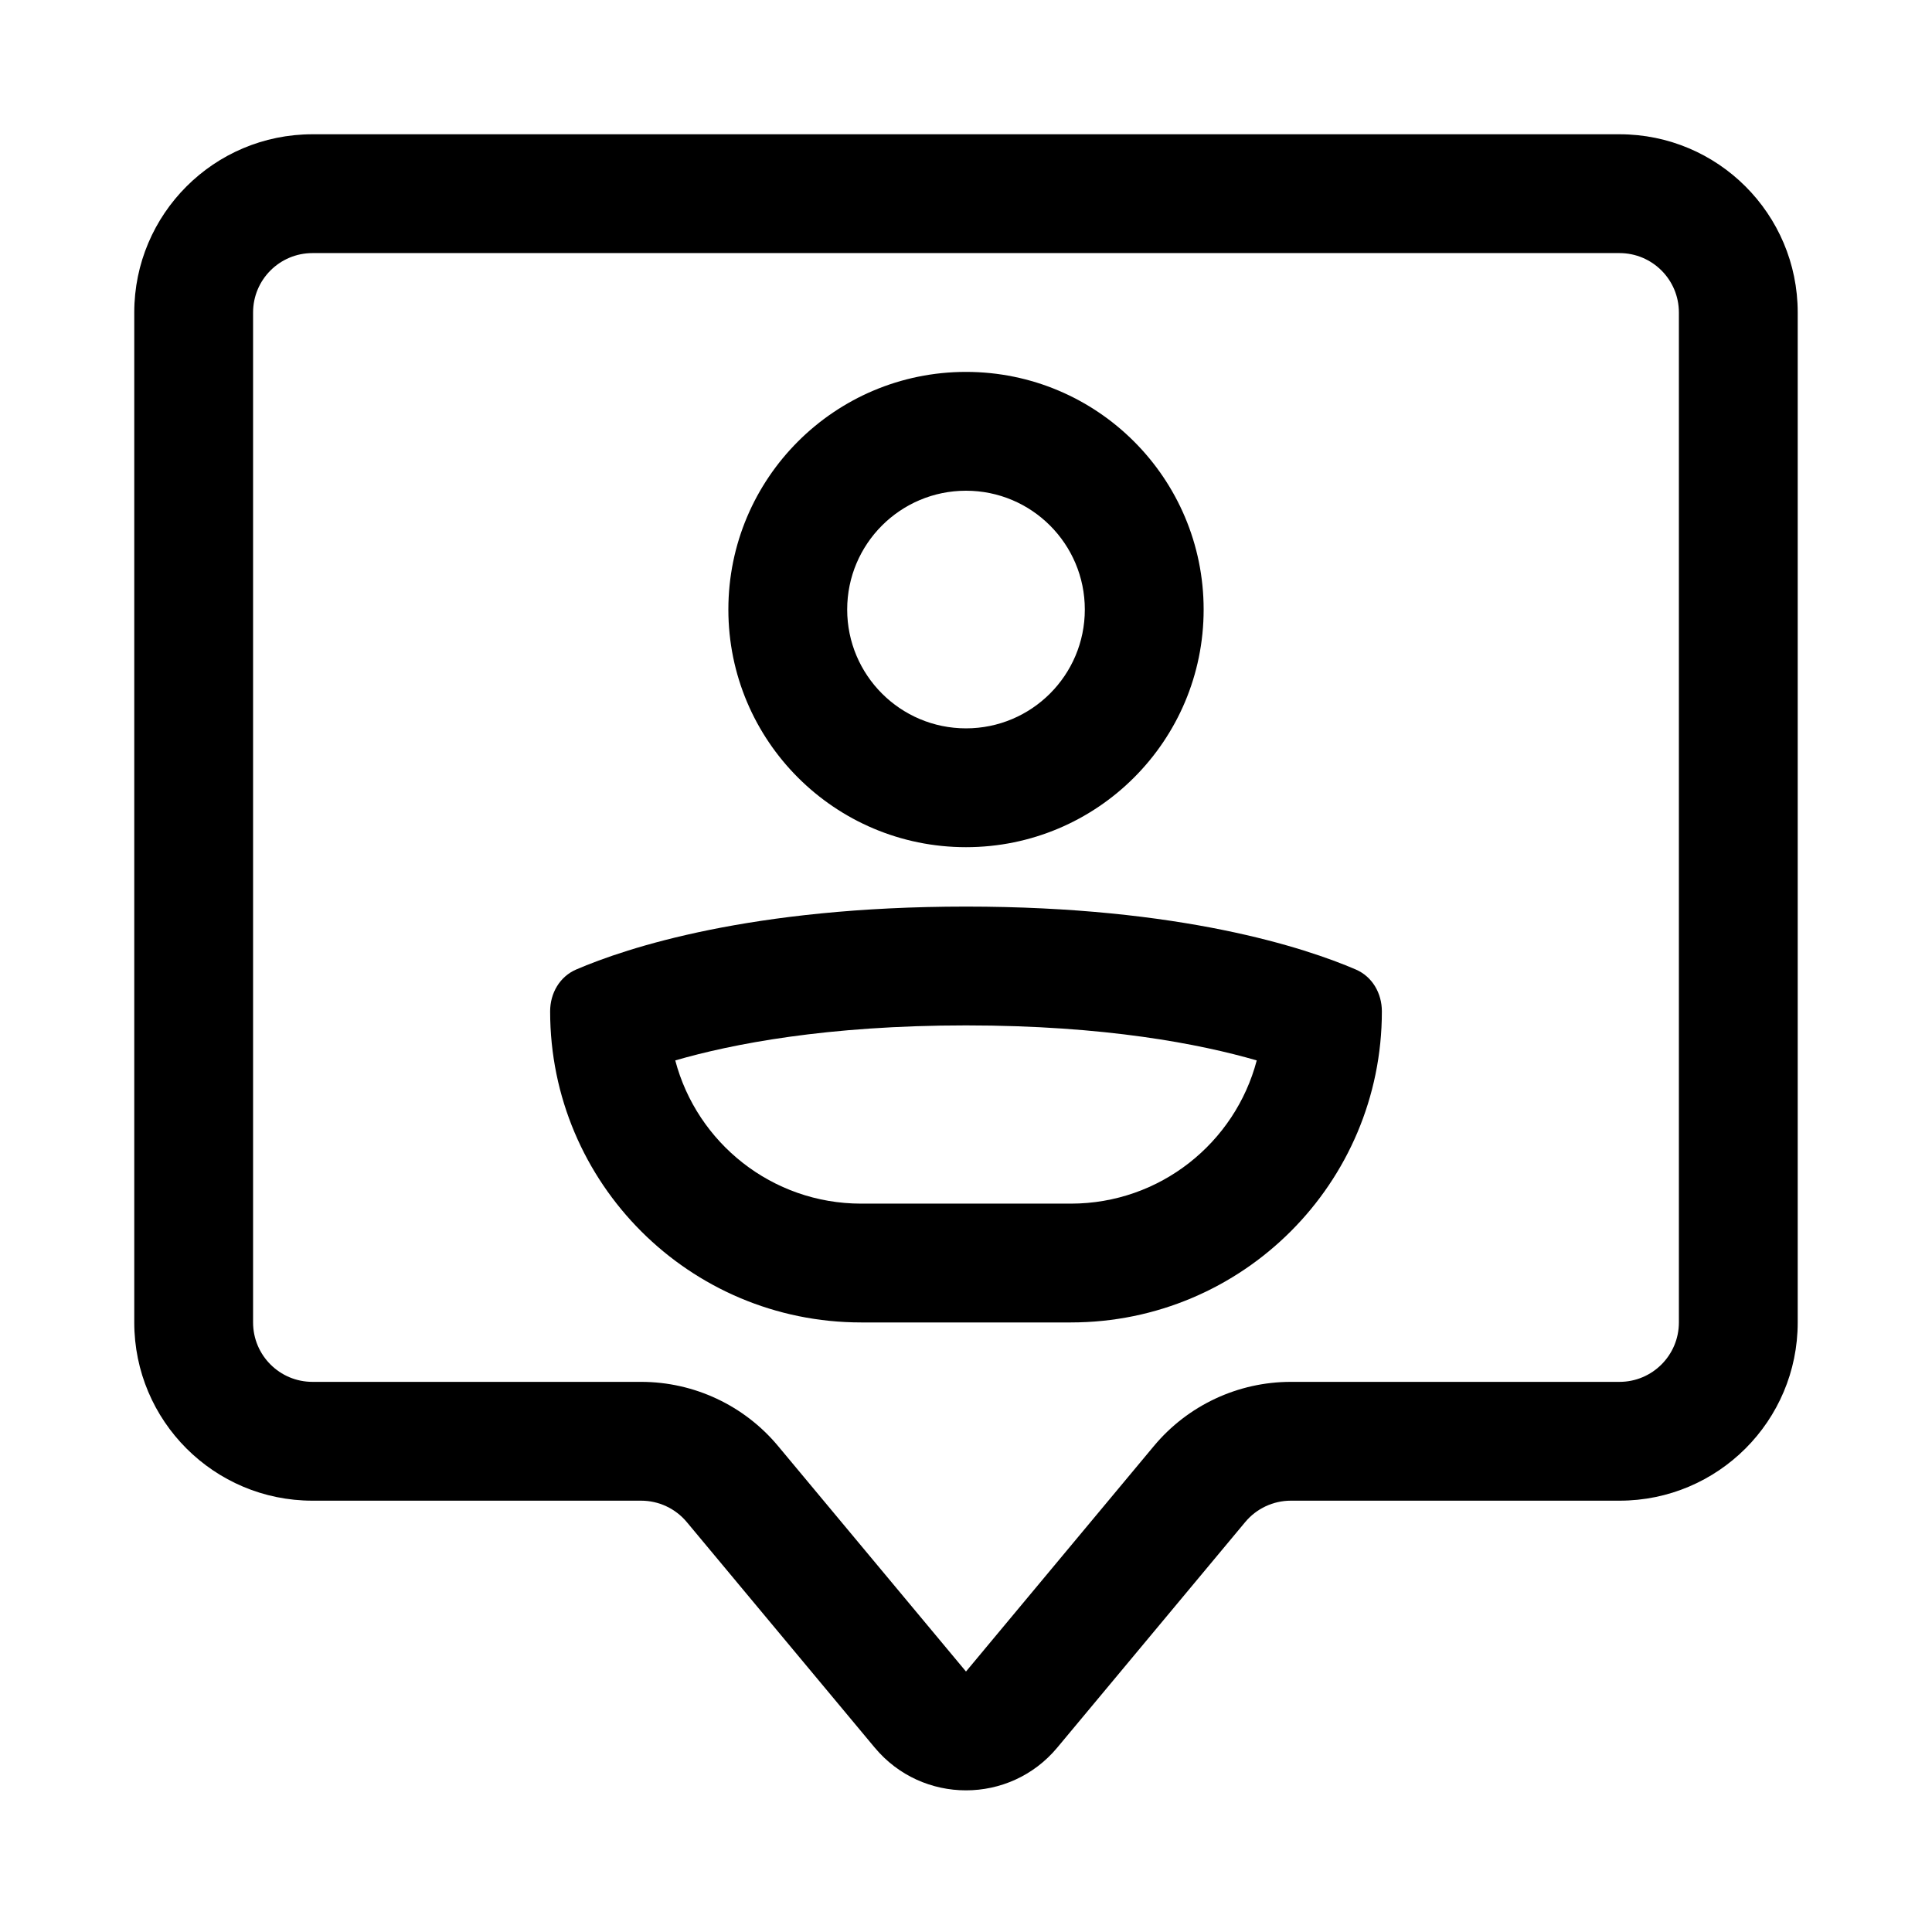
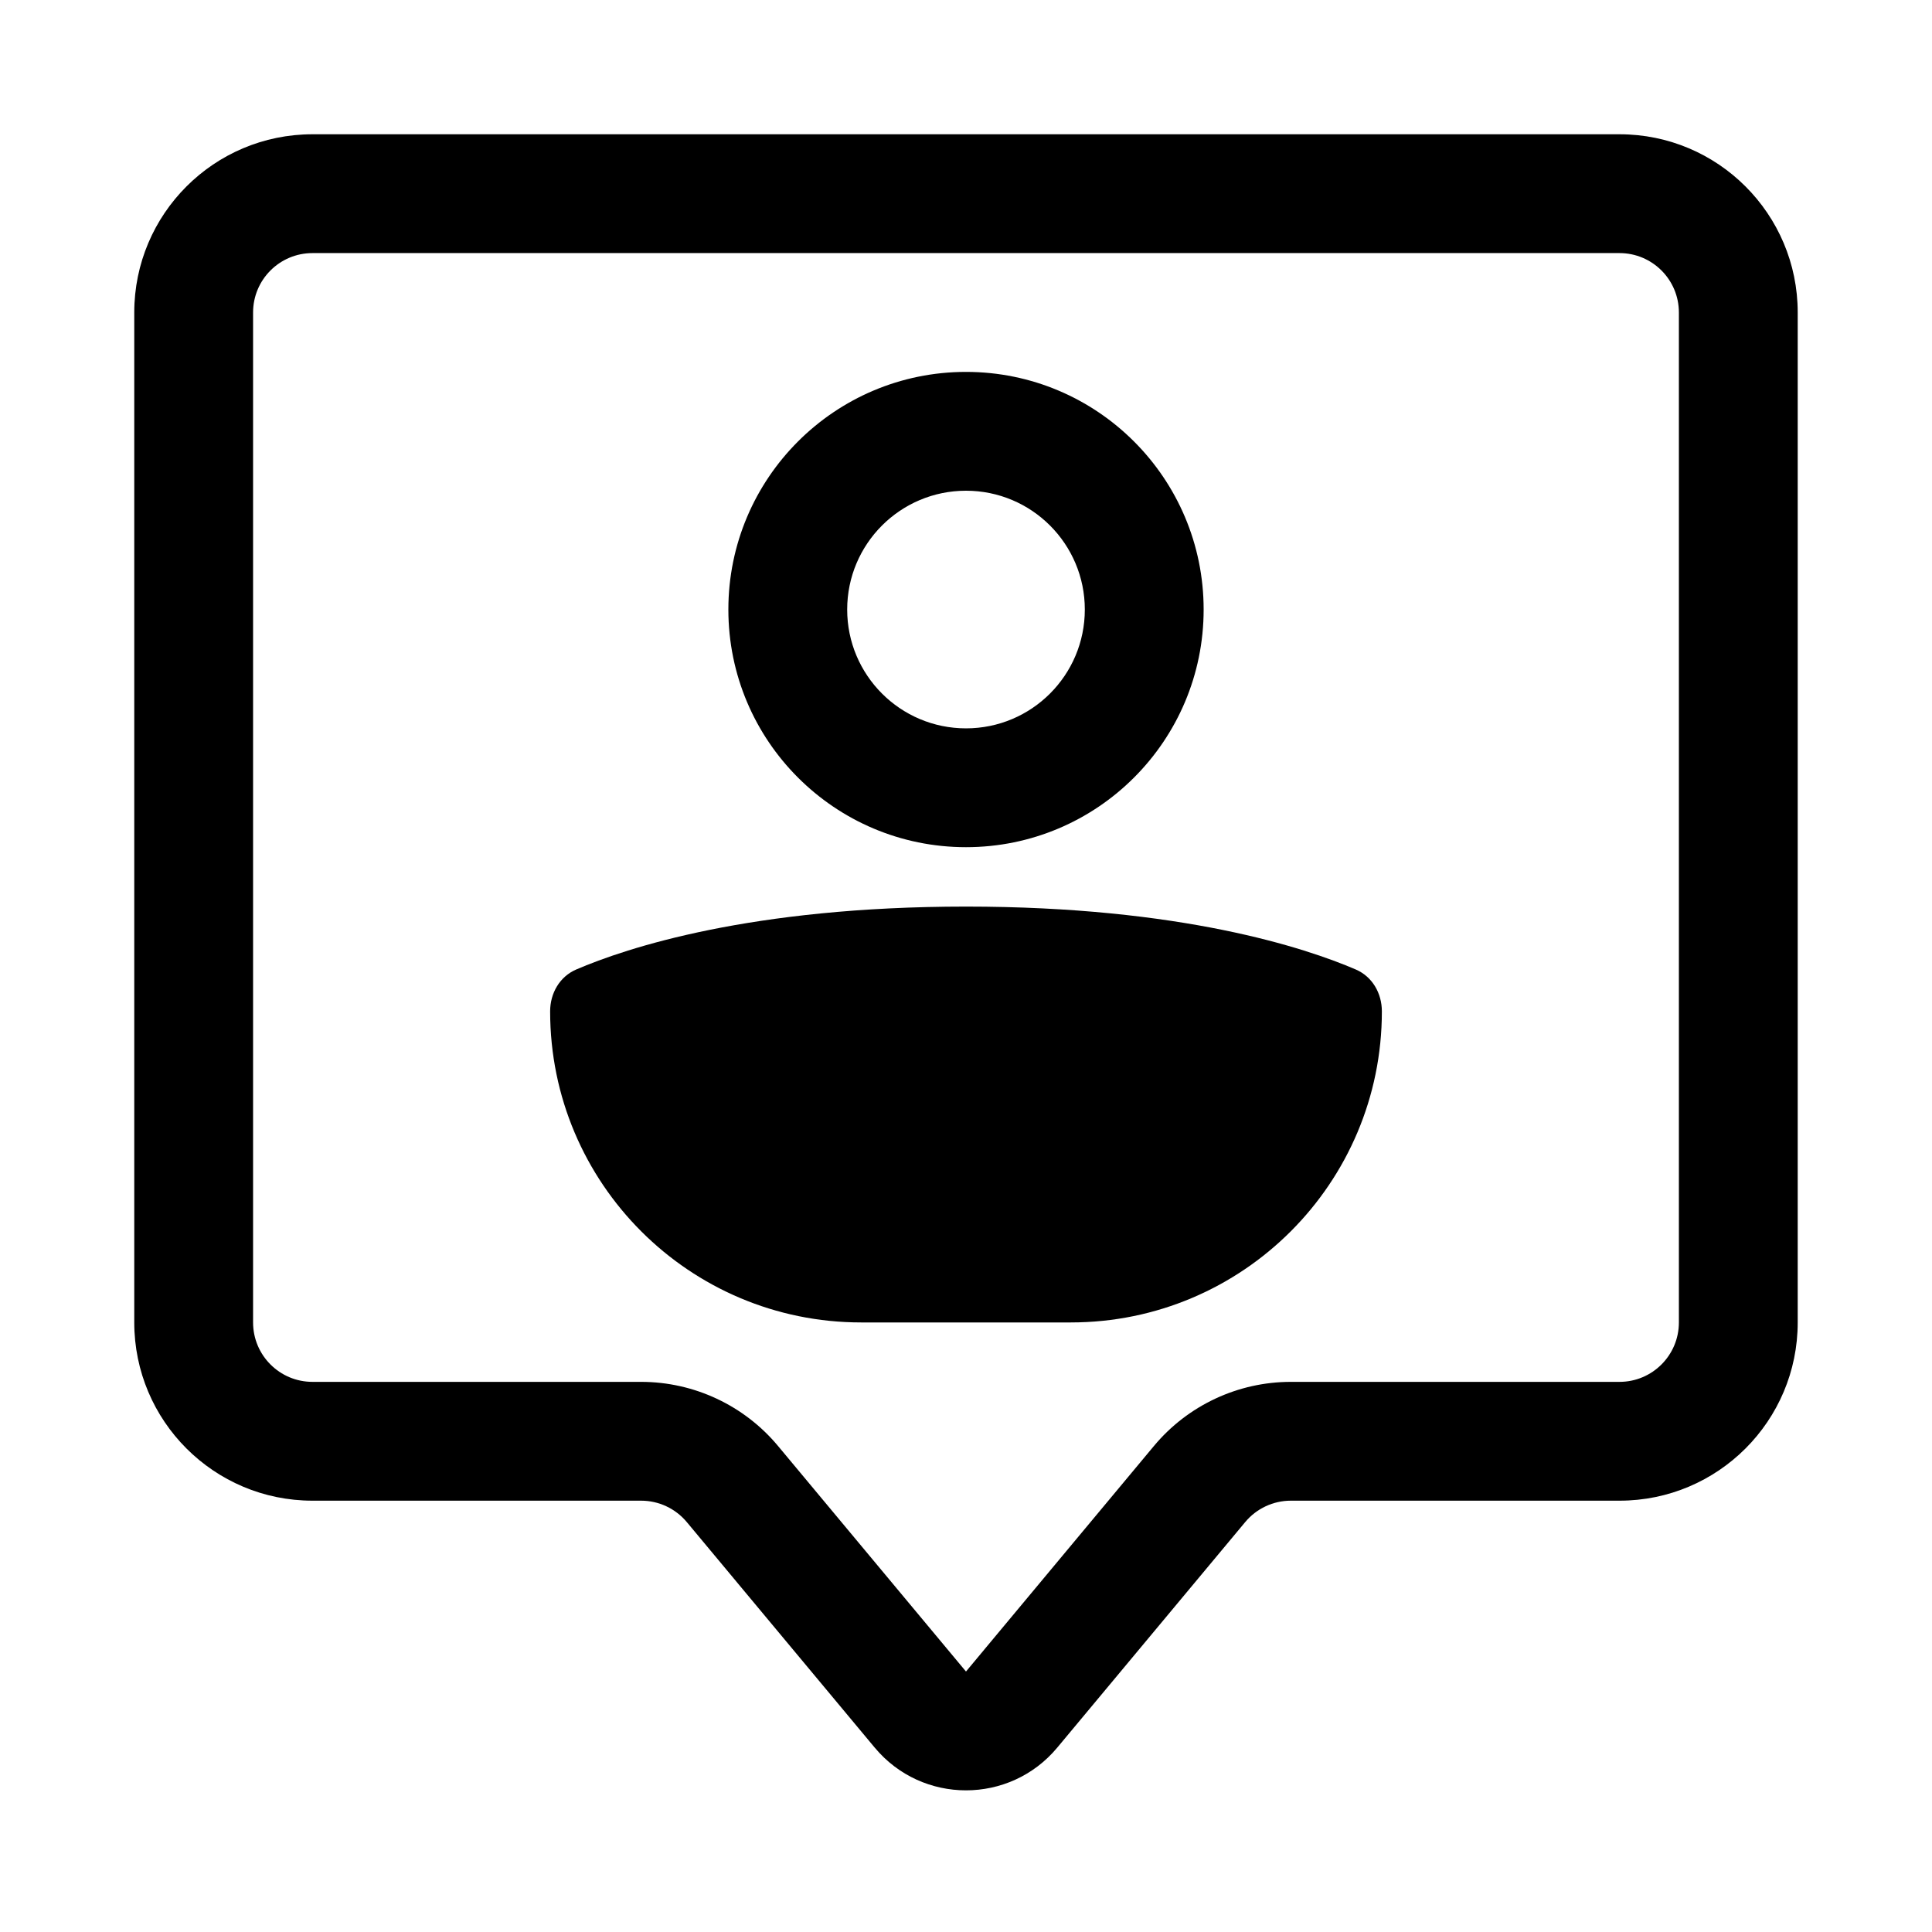
<svg xmlns="http://www.w3.org/2000/svg" fill="#000000" width="800px" height="800px" version="1.1" viewBox="144 144 512 512">
-   <path d="m573.18 211.07h-346.37c-8.695 0-15.742 7.047-15.742 15.742v267.65c0 8.699 7.047 15.746 15.742 15.746h87.09c14.02 0 27.312 6.227 36.285 16.992l49.812 59.773 49.809-59.773c8.973-10.766 22.266-16.992 36.285-16.992h87.09c8.695 0 15.742-7.047 15.742-15.746v-267.65c0-8.695-7.047-15.742-15.742-15.742zm-346.37-31.488c-26.086 0-47.23 21.145-47.23 47.23v267.65c0 26.09 21.145 47.234 47.23 47.234h87.09c4.676 0 9.105 2.074 12.098 5.664l49.809 59.773c12.59 15.105 35.793 15.105 48.379 0l49.812-59.773c2.988-3.59 7.422-5.664 12.094-5.664h87.09c26.086 0 47.23-21.145 47.23-47.234v-267.65c0-26.086-21.145-47.23-47.23-47.23zm173.19 157.44c17.391 0 31.488-14.098 31.488-31.488s-14.098-31.488-31.488-31.488-31.488 14.098-31.488 31.488 14.098 31.488 31.488 31.488zm0 31.488c34.777 0 62.977-28.199 62.977-62.977 0-34.781-28.199-62.977-62.977-62.977-34.781 0-62.977 28.195-62.977 62.977 0 34.777 28.195 62.977 62.977 62.977zm-27.777 94.465c-23.645 0-43.527-16.109-49.273-37.953 14.961-4.336 40.102-9.281 77.051-9.281 36.945 0 62.09 4.945 77.047 9.281-5.742 21.844-25.625 37.953-49.273 37.953zm-82.434-50.945c0-4.805 2.519-9.219 6.934-11.113 13.297-5.707 46.238-16.664 103.28-16.664s89.98 10.957 103.27 16.664c4.414 1.895 6.934 6.309 6.934 11.113 0 45.527-36.906 82.43-82.434 82.43h-55.551c-45.527 0-82.434-36.902-82.434-82.43z" fill-rule="evenodd" />
+   <path d="m573.18 211.07h-346.37c-8.695 0-15.742 7.047-15.742 15.742v267.65c0 8.699 7.047 15.746 15.742 15.746h87.09c14.02 0 27.312 6.227 36.285 16.992l49.812 59.773 49.809-59.773c8.973-10.766 22.266-16.992 36.285-16.992h87.09c8.695 0 15.742-7.047 15.742-15.746v-267.65c0-8.695-7.047-15.742-15.742-15.742zm-346.37-31.488c-26.086 0-47.23 21.145-47.23 47.23v267.65c0 26.09 21.145 47.234 47.23 47.234h87.09c4.676 0 9.105 2.074 12.098 5.664l49.809 59.773c12.59 15.105 35.793 15.105 48.379 0l49.812-59.773c2.988-3.59 7.422-5.664 12.094-5.664h87.09c26.086 0 47.23-21.145 47.23-47.234v-267.65c0-26.086-21.145-47.23-47.23-47.23zm173.19 157.44c17.391 0 31.488-14.098 31.488-31.488s-14.098-31.488-31.488-31.488-31.488 14.098-31.488 31.488 14.098 31.488 31.488 31.488zm0 31.488c34.777 0 62.977-28.199 62.977-62.977 0-34.781-28.199-62.977-62.977-62.977-34.781 0-62.977 28.195-62.977 62.977 0 34.777 28.195 62.977 62.977 62.977zm-27.777 94.465zm-82.434-50.945c0-4.805 2.519-9.219 6.934-11.113 13.297-5.707 46.238-16.664 103.28-16.664s89.98 10.957 103.27 16.664c4.414 1.895 6.934 6.309 6.934 11.113 0 45.527-36.906 82.43-82.434 82.43h-55.551c-45.527 0-82.434-36.902-82.434-82.43z" fill-rule="evenodd" />
</svg>